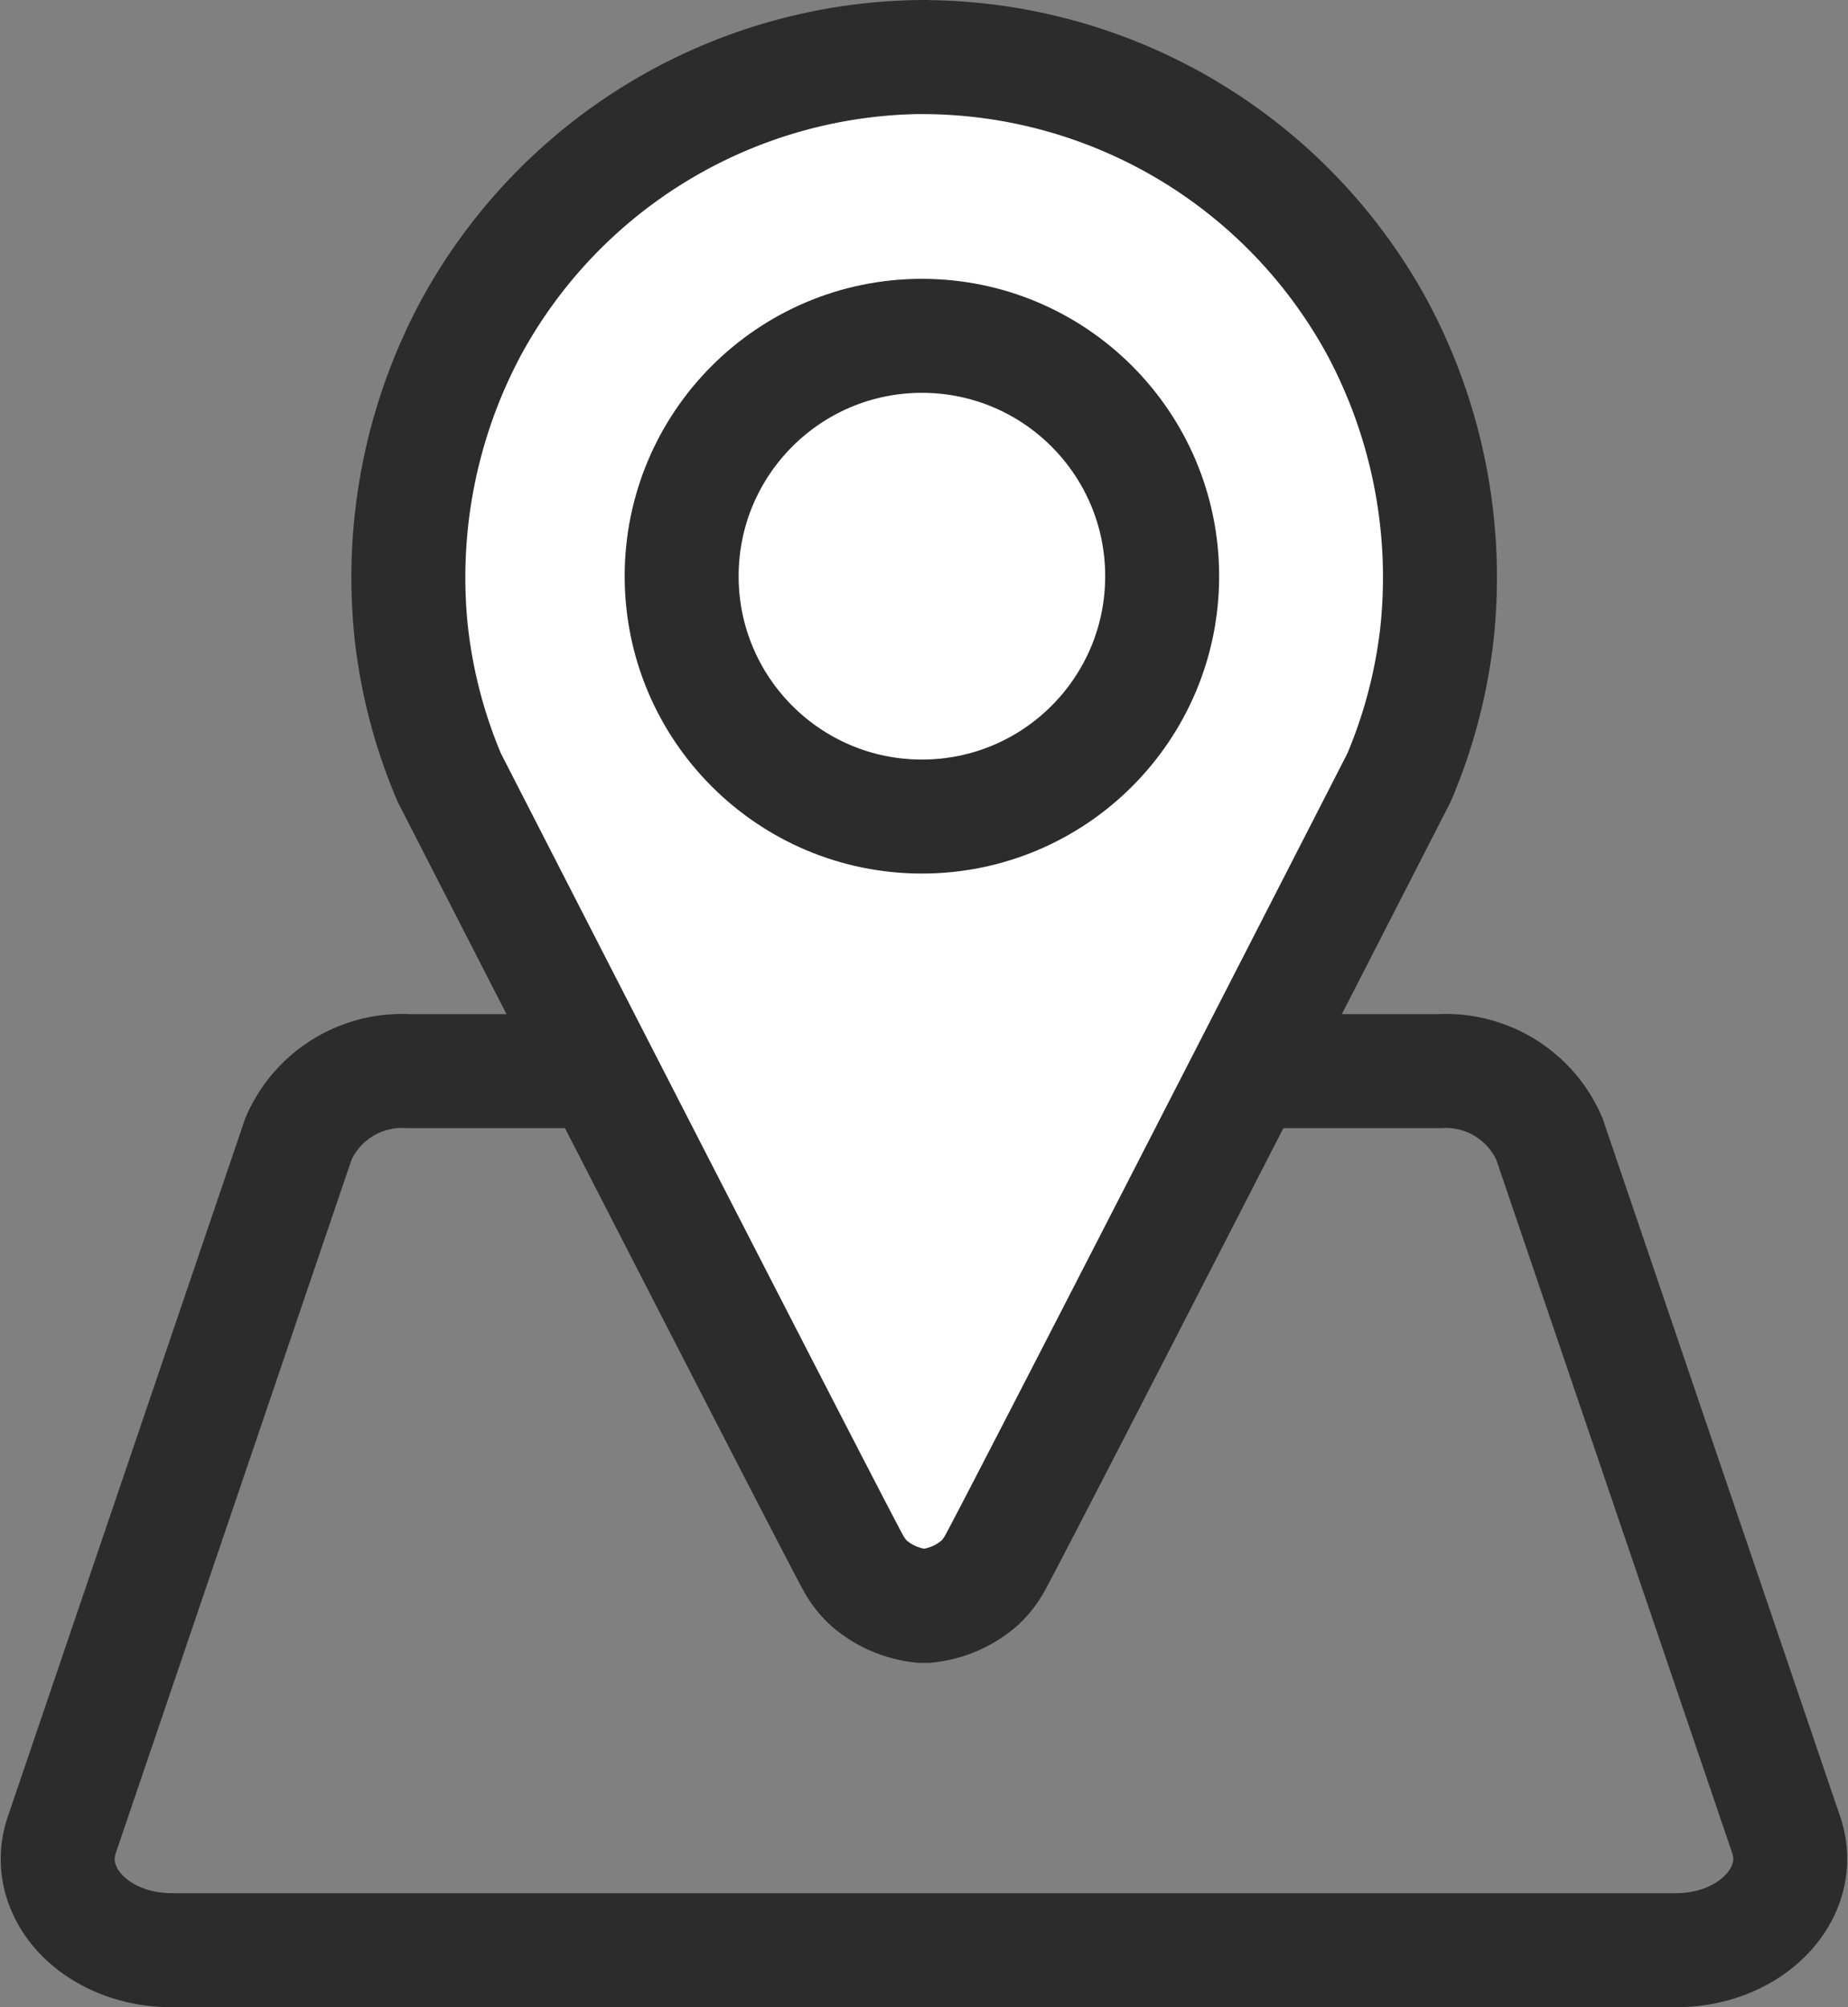
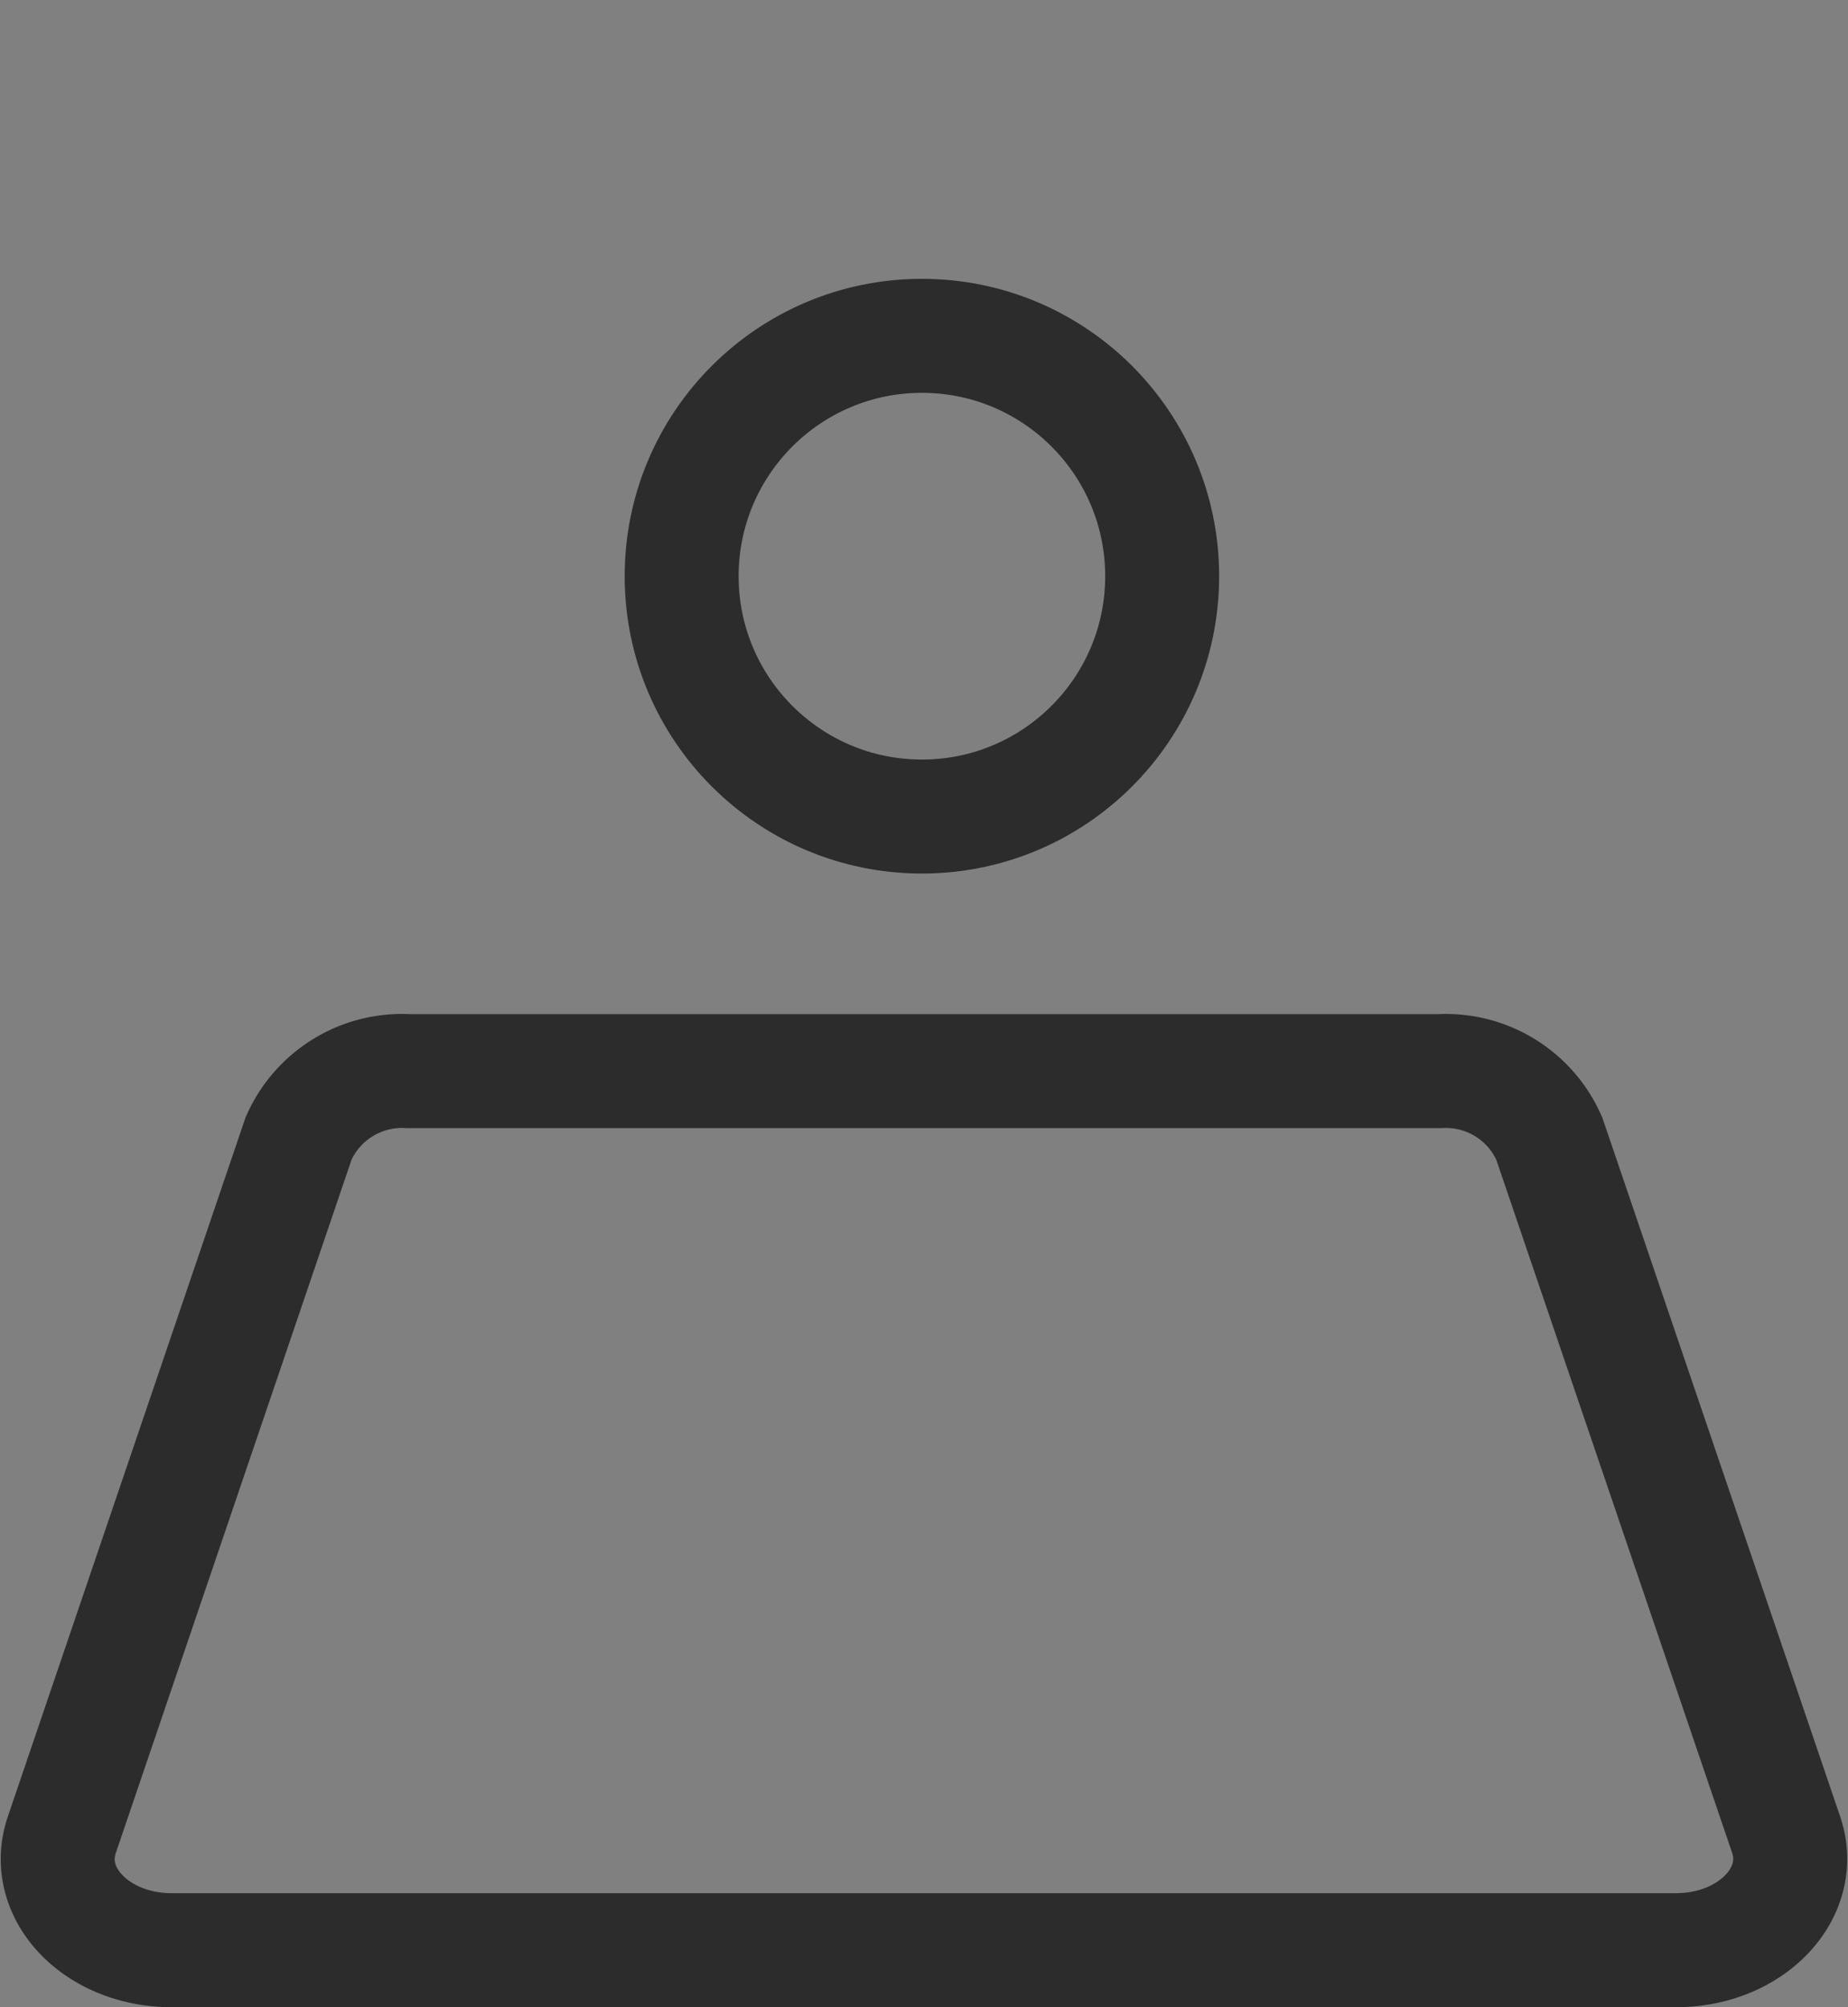
<svg xmlns="http://www.w3.org/2000/svg" width="19.46" height="21.128" viewBox="0 0 19.46 21.128">
  <rect x="0" y="0" width="19.46" height="21.128" fill="#808080" stroke="none" />
  <g id="map" transform="translate(0.609 0.6)">
    <path id="Path_4540" data-name="Path 4540" d="M17.539,9.753H1.7c-.792,0-1.367-.6-1.158-1.215L3.035,1.209A1.19,1.19,0,0,1,4.195.5H15.047a1.189,1.189,0,0,1,1.158.709L18.7,8.538C18.907,9.151,18.331,9.753,17.539,9.753Z" transform="translate(-0.5 10.175)" fill="none" stroke="#2c2c2c" stroke-width="1.2" />
-     <path id="Path_2702" data-name="Path 2702" d="M60.712,16.4a5.458,5.458,0,0,0-4.761,2.852,5.561,5.561,0,0,0-.628,3.21,5.437,5.437,0,0,0,.4,1.523c2.358,4.6,4.092,7.973,4.251,8.261a.846.846,0,0,0,.16.211,1,1,0,0,0,.559.246h.061a1,1,0,0,0,.559-.246.846.846,0,0,0,.16-.211c.159-.288,1.893-3.658,4.251-8.261a5.437,5.437,0,0,0,.4-1.519,5.561,5.561,0,0,0-.627-3.213,5.458,5.458,0,0,0-4.78-2.852Z" transform="translate(-51.601 -16.4)" fill="#fff" stroke="#2c2c2c" stroke-width="1.2" />
    <circle id="Ellipse_141" data-name="Ellipse 141" cx="2.53" cy="2.53" r="2.53" transform="translate(6.569 2.935)" fill="none" stroke="#2c2c2c" stroke-width="1.2" />
  </g>
</svg>